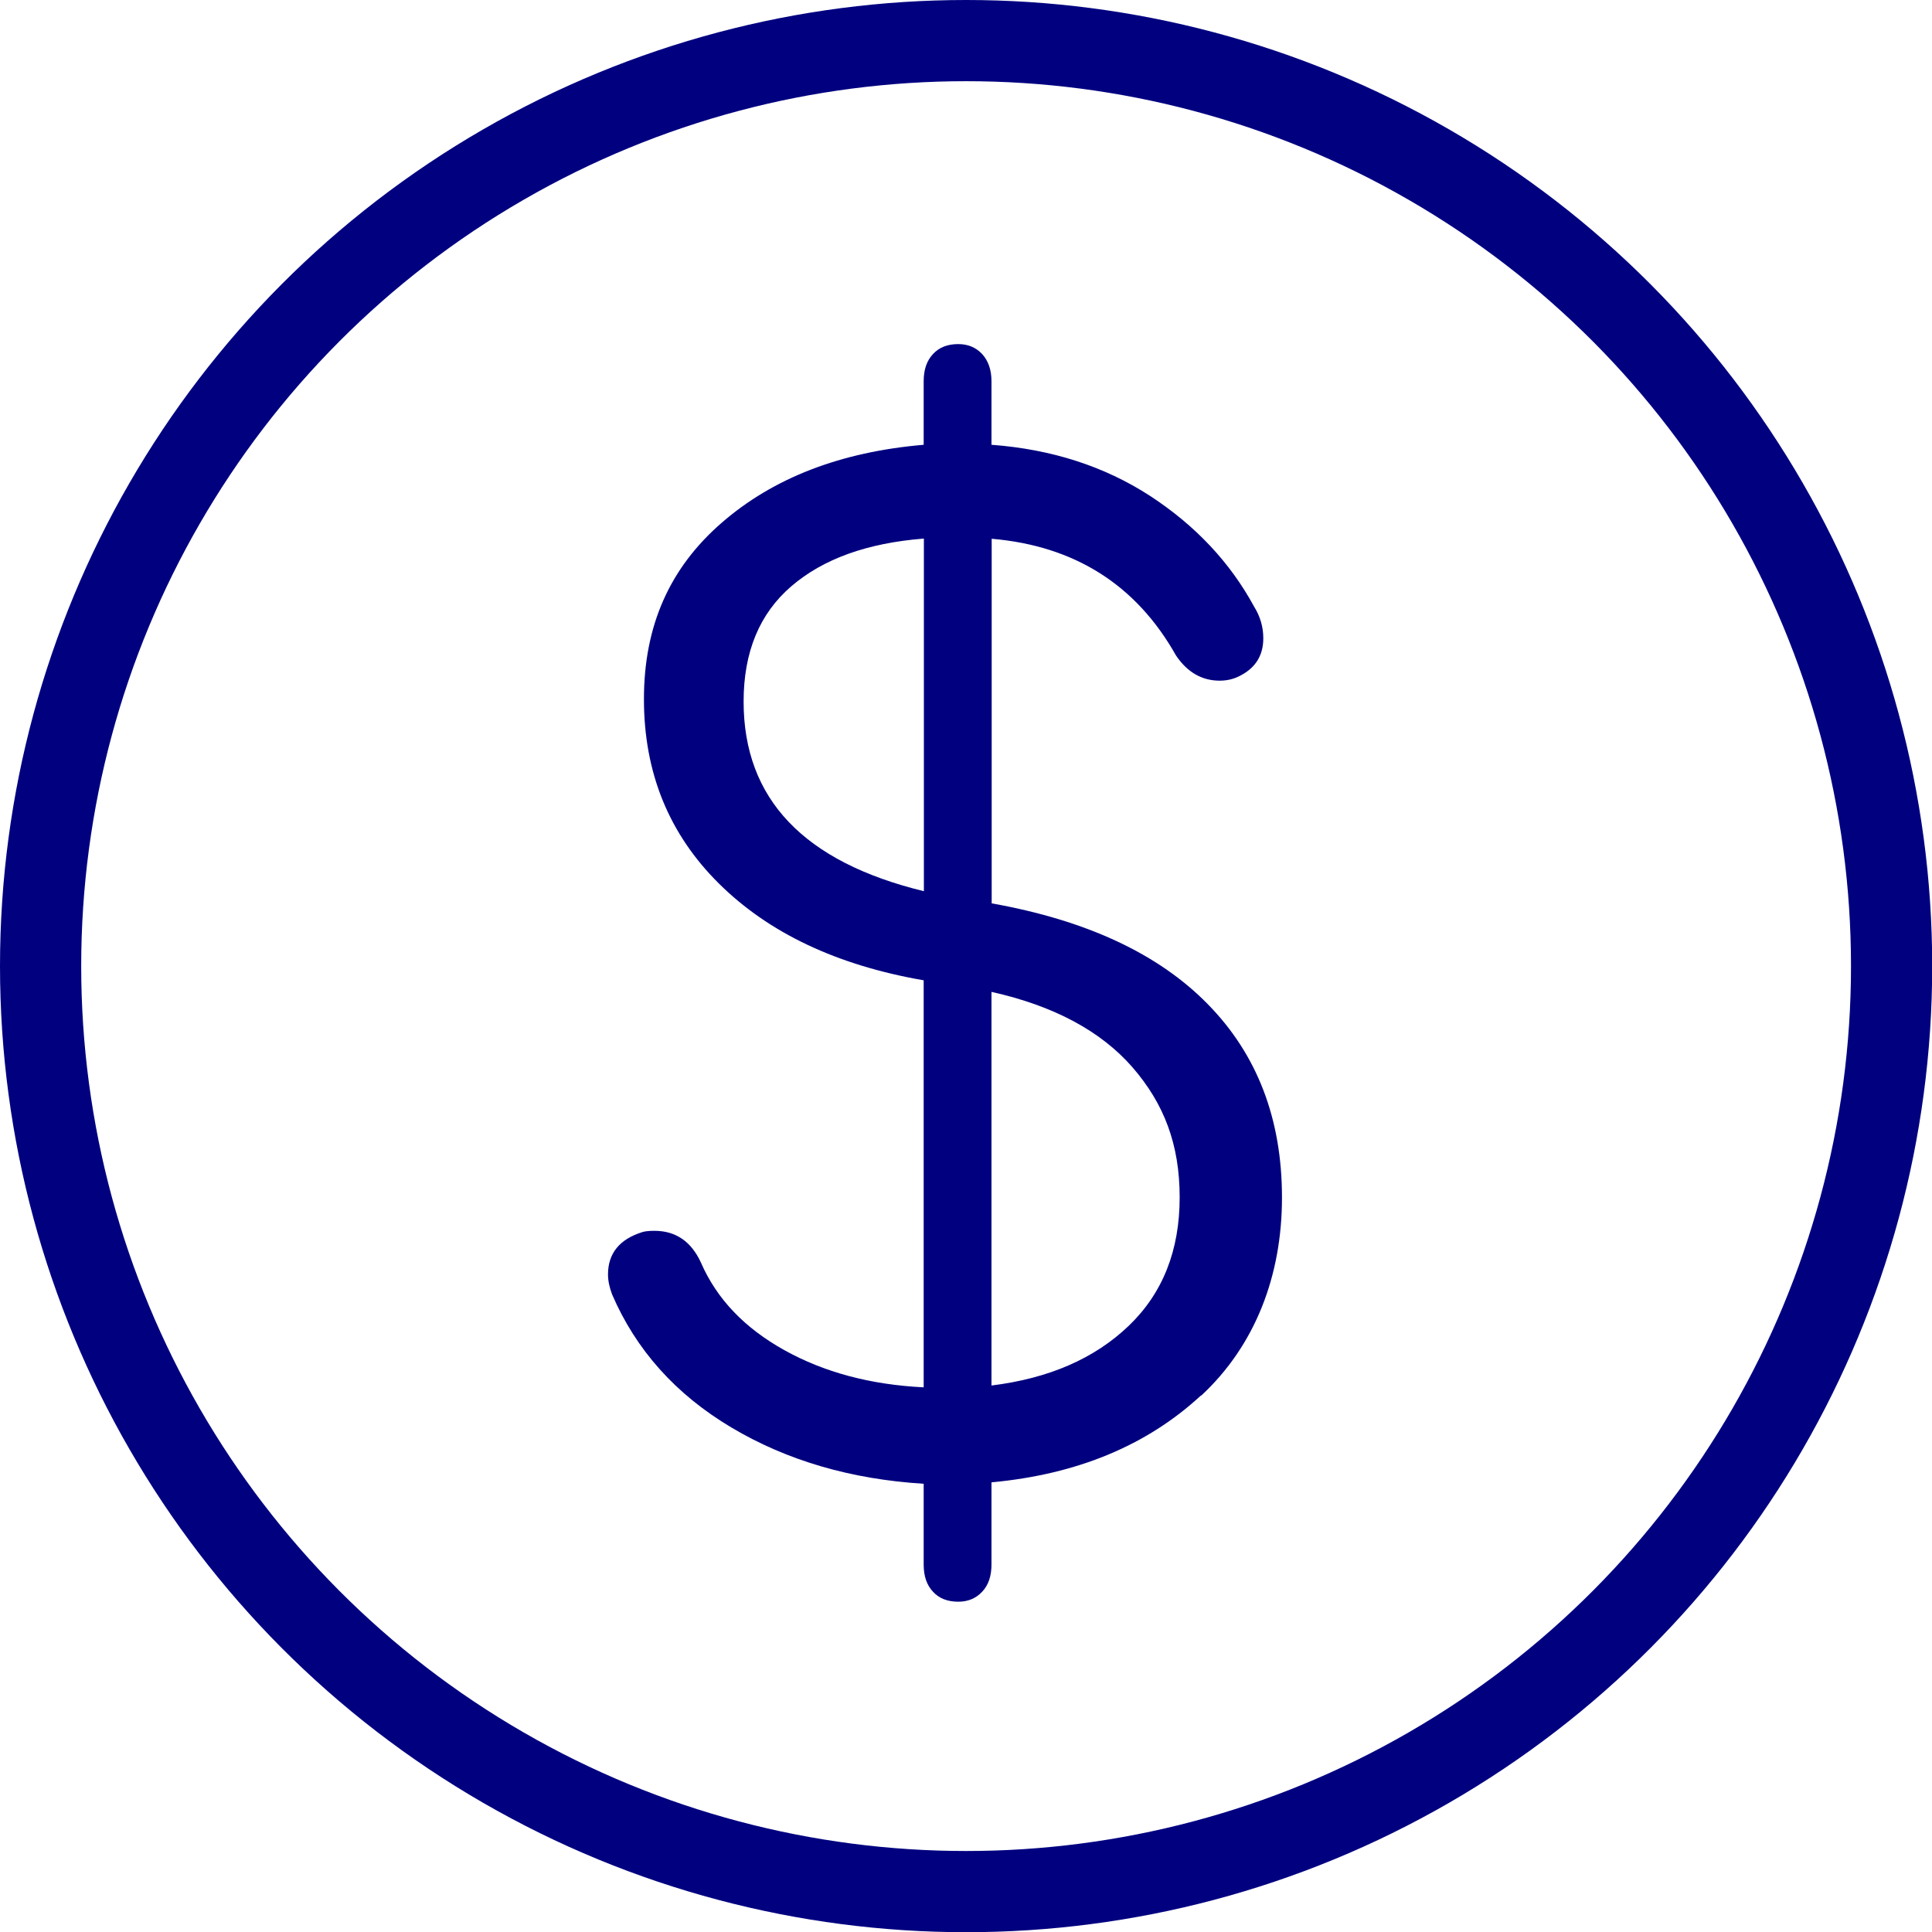
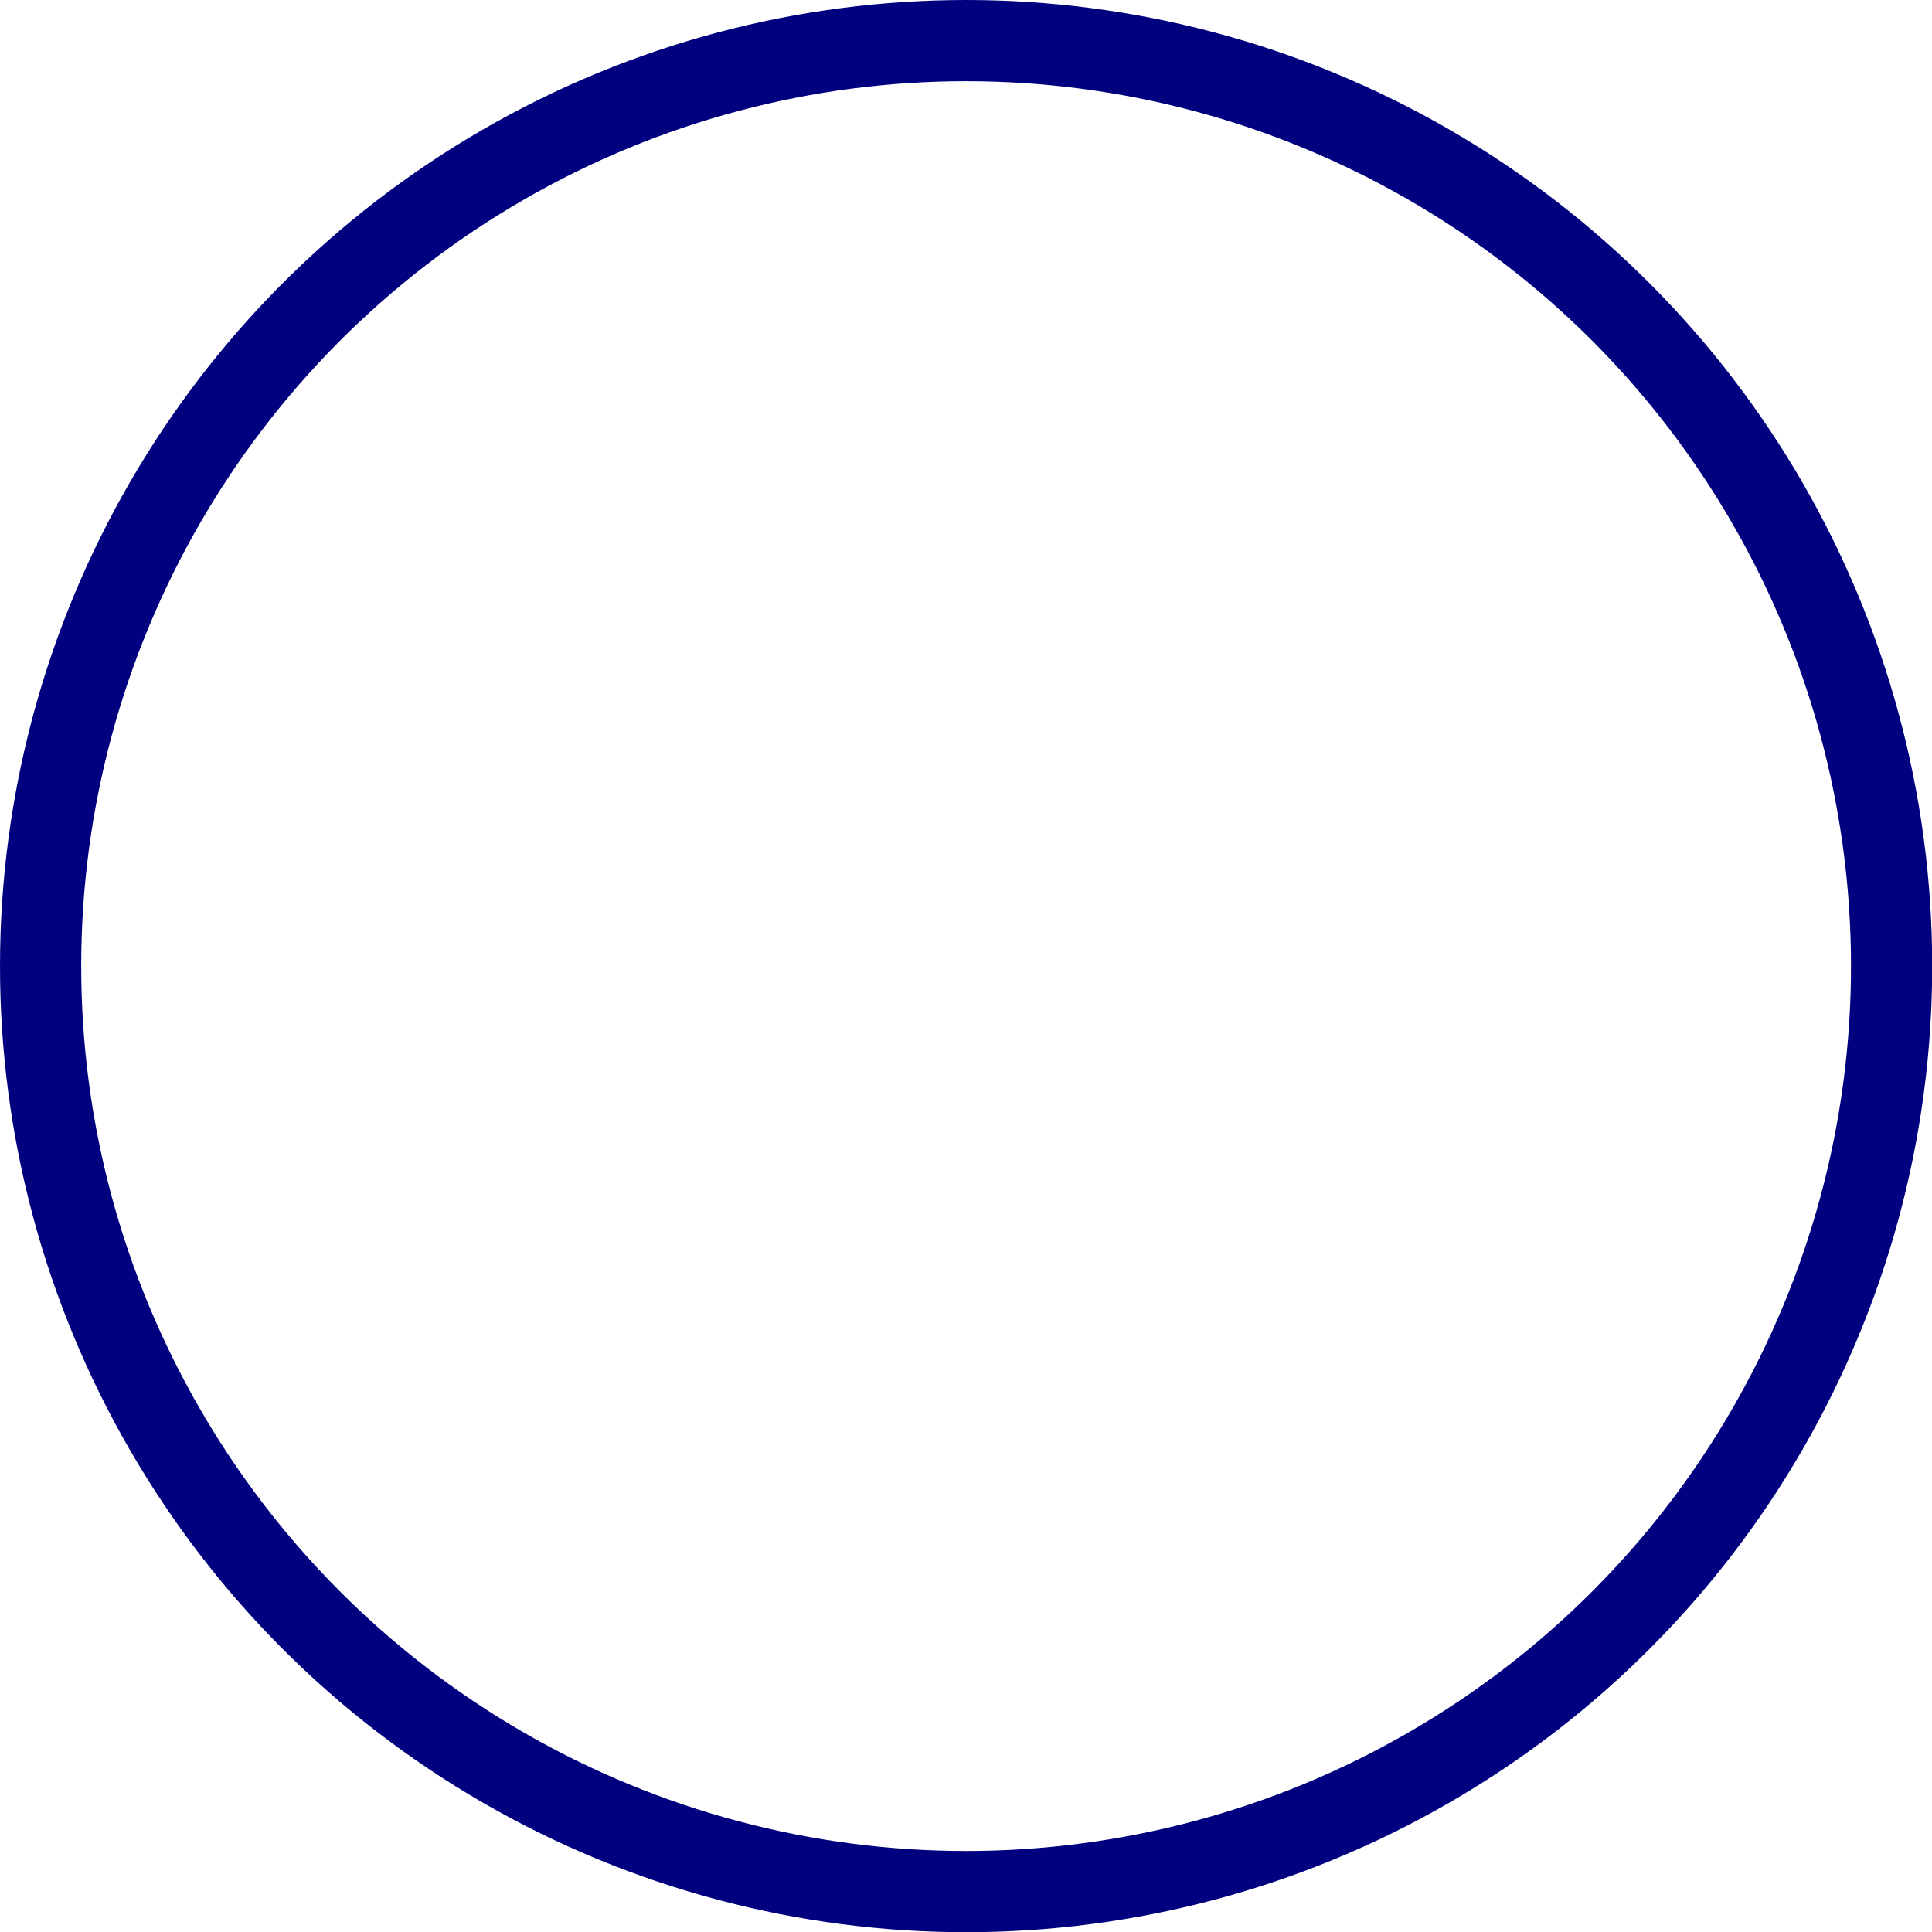
<svg xmlns="http://www.w3.org/2000/svg" id="Capa_2" data-name="Capa 2" viewBox="0 0 95.17 95.17">
  <defs>
    <style>
      .cls-1 {
        fill: none;
        stroke: #010180;
        stroke-miterlimit: 10;
        stroke-width: 4px;
      }

      .cls-2 {
        fill: #010180;
        stroke-width: 0px;
      }
    </style>
  </defs>
  <g id="Capa_1-2" data-name="Capa 1">
    <g>
      <circle class="cls-1" cx="47.59" cy="47.59" r="45.59" />
-       <path class="cls-2" d="M59.16,68.74c-2.66,2.46-6.1,3.89-10.32,4.28v4.05c0,.57-.15,1.01-.46,1.34-.31.33-.7.49-1.18.49-.52,0-.94-.16-1.24-.49-.31-.33-.46-.77-.46-1.34v-3.98c-3.57-.22-6.73-1.14-9.47-2.77-2.74-1.63-4.7-3.82-5.88-6.56-.13-.35-.2-.67-.2-.98,0-1.04.57-1.74,1.7-2.09.13-.04.33-.06.59-.06,1.04,0,1.81.52,2.29,1.57.78,1.79,2.15,3.22,4.11,4.31,1.96,1.09,4.24,1.7,6.86,1.83v-20.05c-4.27-.74-7.63-2.33-10.09-4.77-2.46-2.44-3.69-5.46-3.69-9.08s1.27-6.46,3.82-8.68c2.55-2.22,5.87-3.5,9.96-3.85v-3.13c0-.57.15-1.01.46-1.34.3-.33.72-.49,1.24-.49.48,0,.87.16,1.18.49.3.33.46.77.46,1.34v3.13c2.96.22,5.56,1.06,7.8,2.51,2.24,1.46,3.95,3.28,5.13,5.45.3.48.46,1,.46,1.57,0,.83-.37,1.44-1.11,1.83-.31.17-.65.26-1.04.26-.87,0-1.59-.41-2.15-1.24-1.96-3.48-4.99-5.4-9.08-5.75v17.96c4.66.83,8.21,2.48,10.64,4.96,2.44,2.48,3.66,5.66,3.66,9.53s-1.33,7.3-3.98,9.76ZM45.51,43.9v-17.37c-2.79.22-4.96,1-6.53,2.35-1.57,1.35-2.35,3.24-2.35,5.68,0,4.79,2.96,7.9,8.88,9.34ZM55.79,52.58c-1.55-1.78-3.86-3.03-6.95-3.72v19.39c2.83-.35,5.08-1.33,6.76-2.94,1.68-1.61,2.51-3.72,2.51-6.33s-.77-4.61-2.32-6.4Z" />
    </g>
  </g>
</svg>